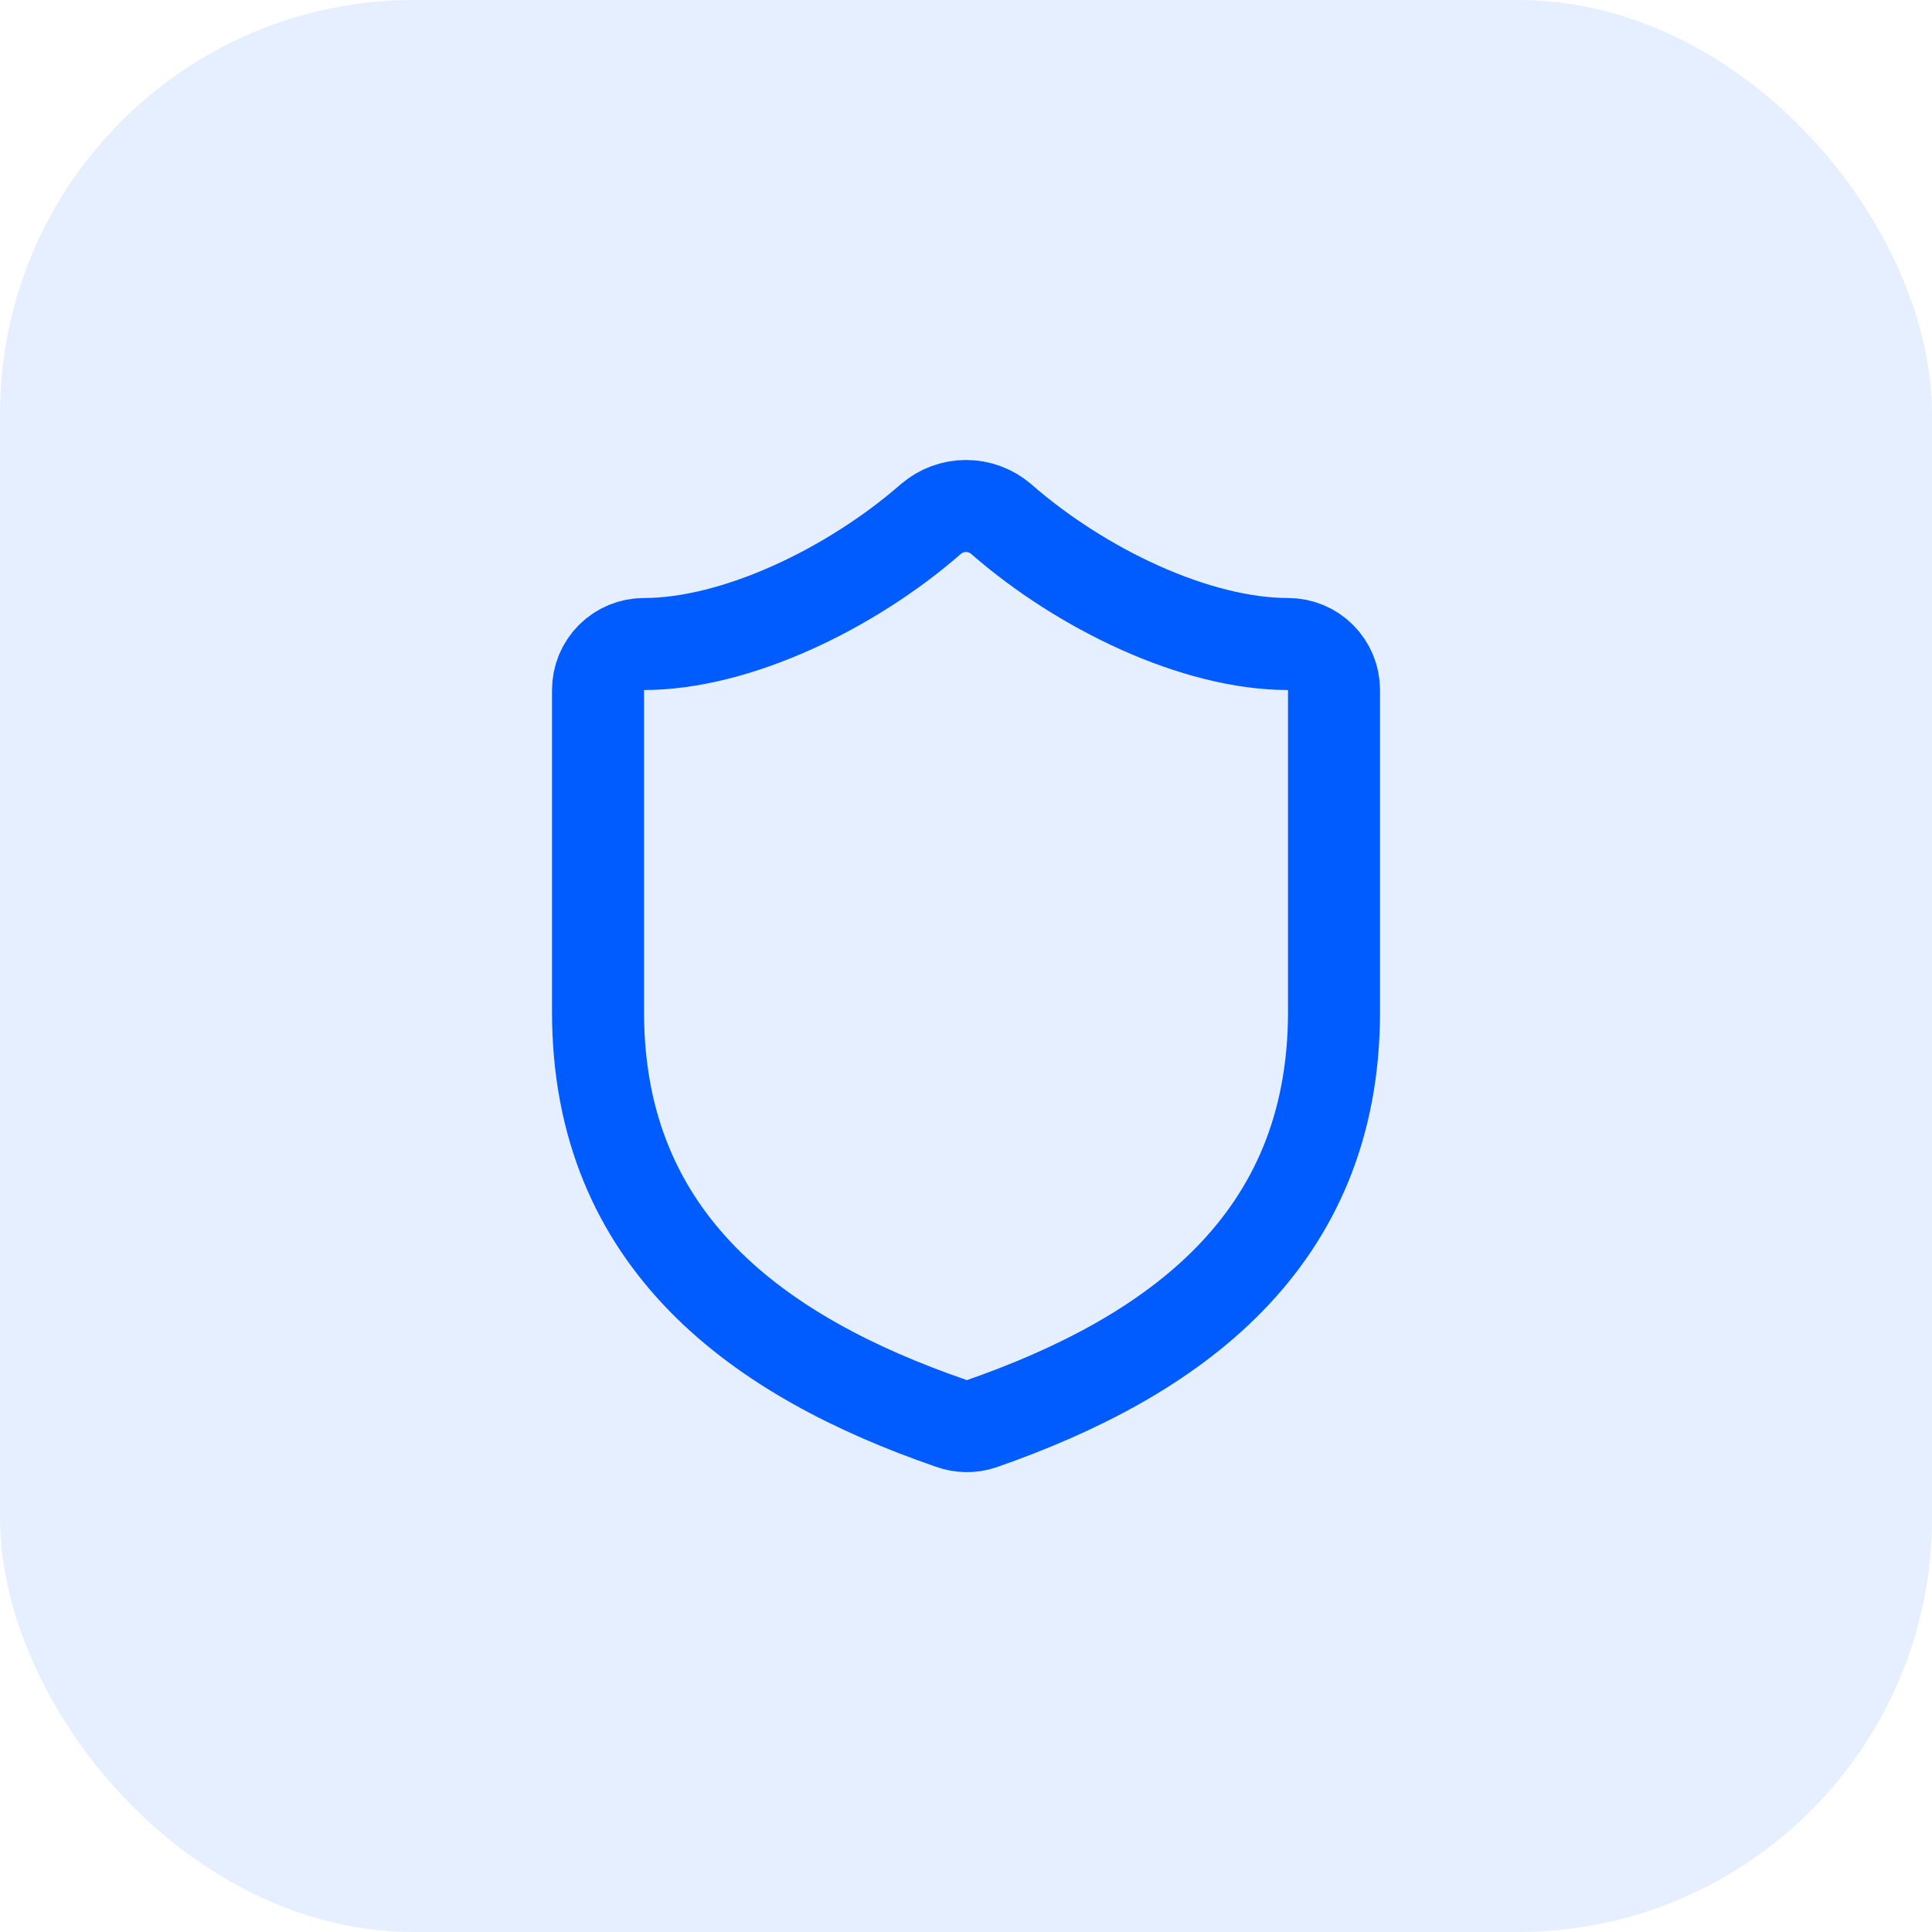
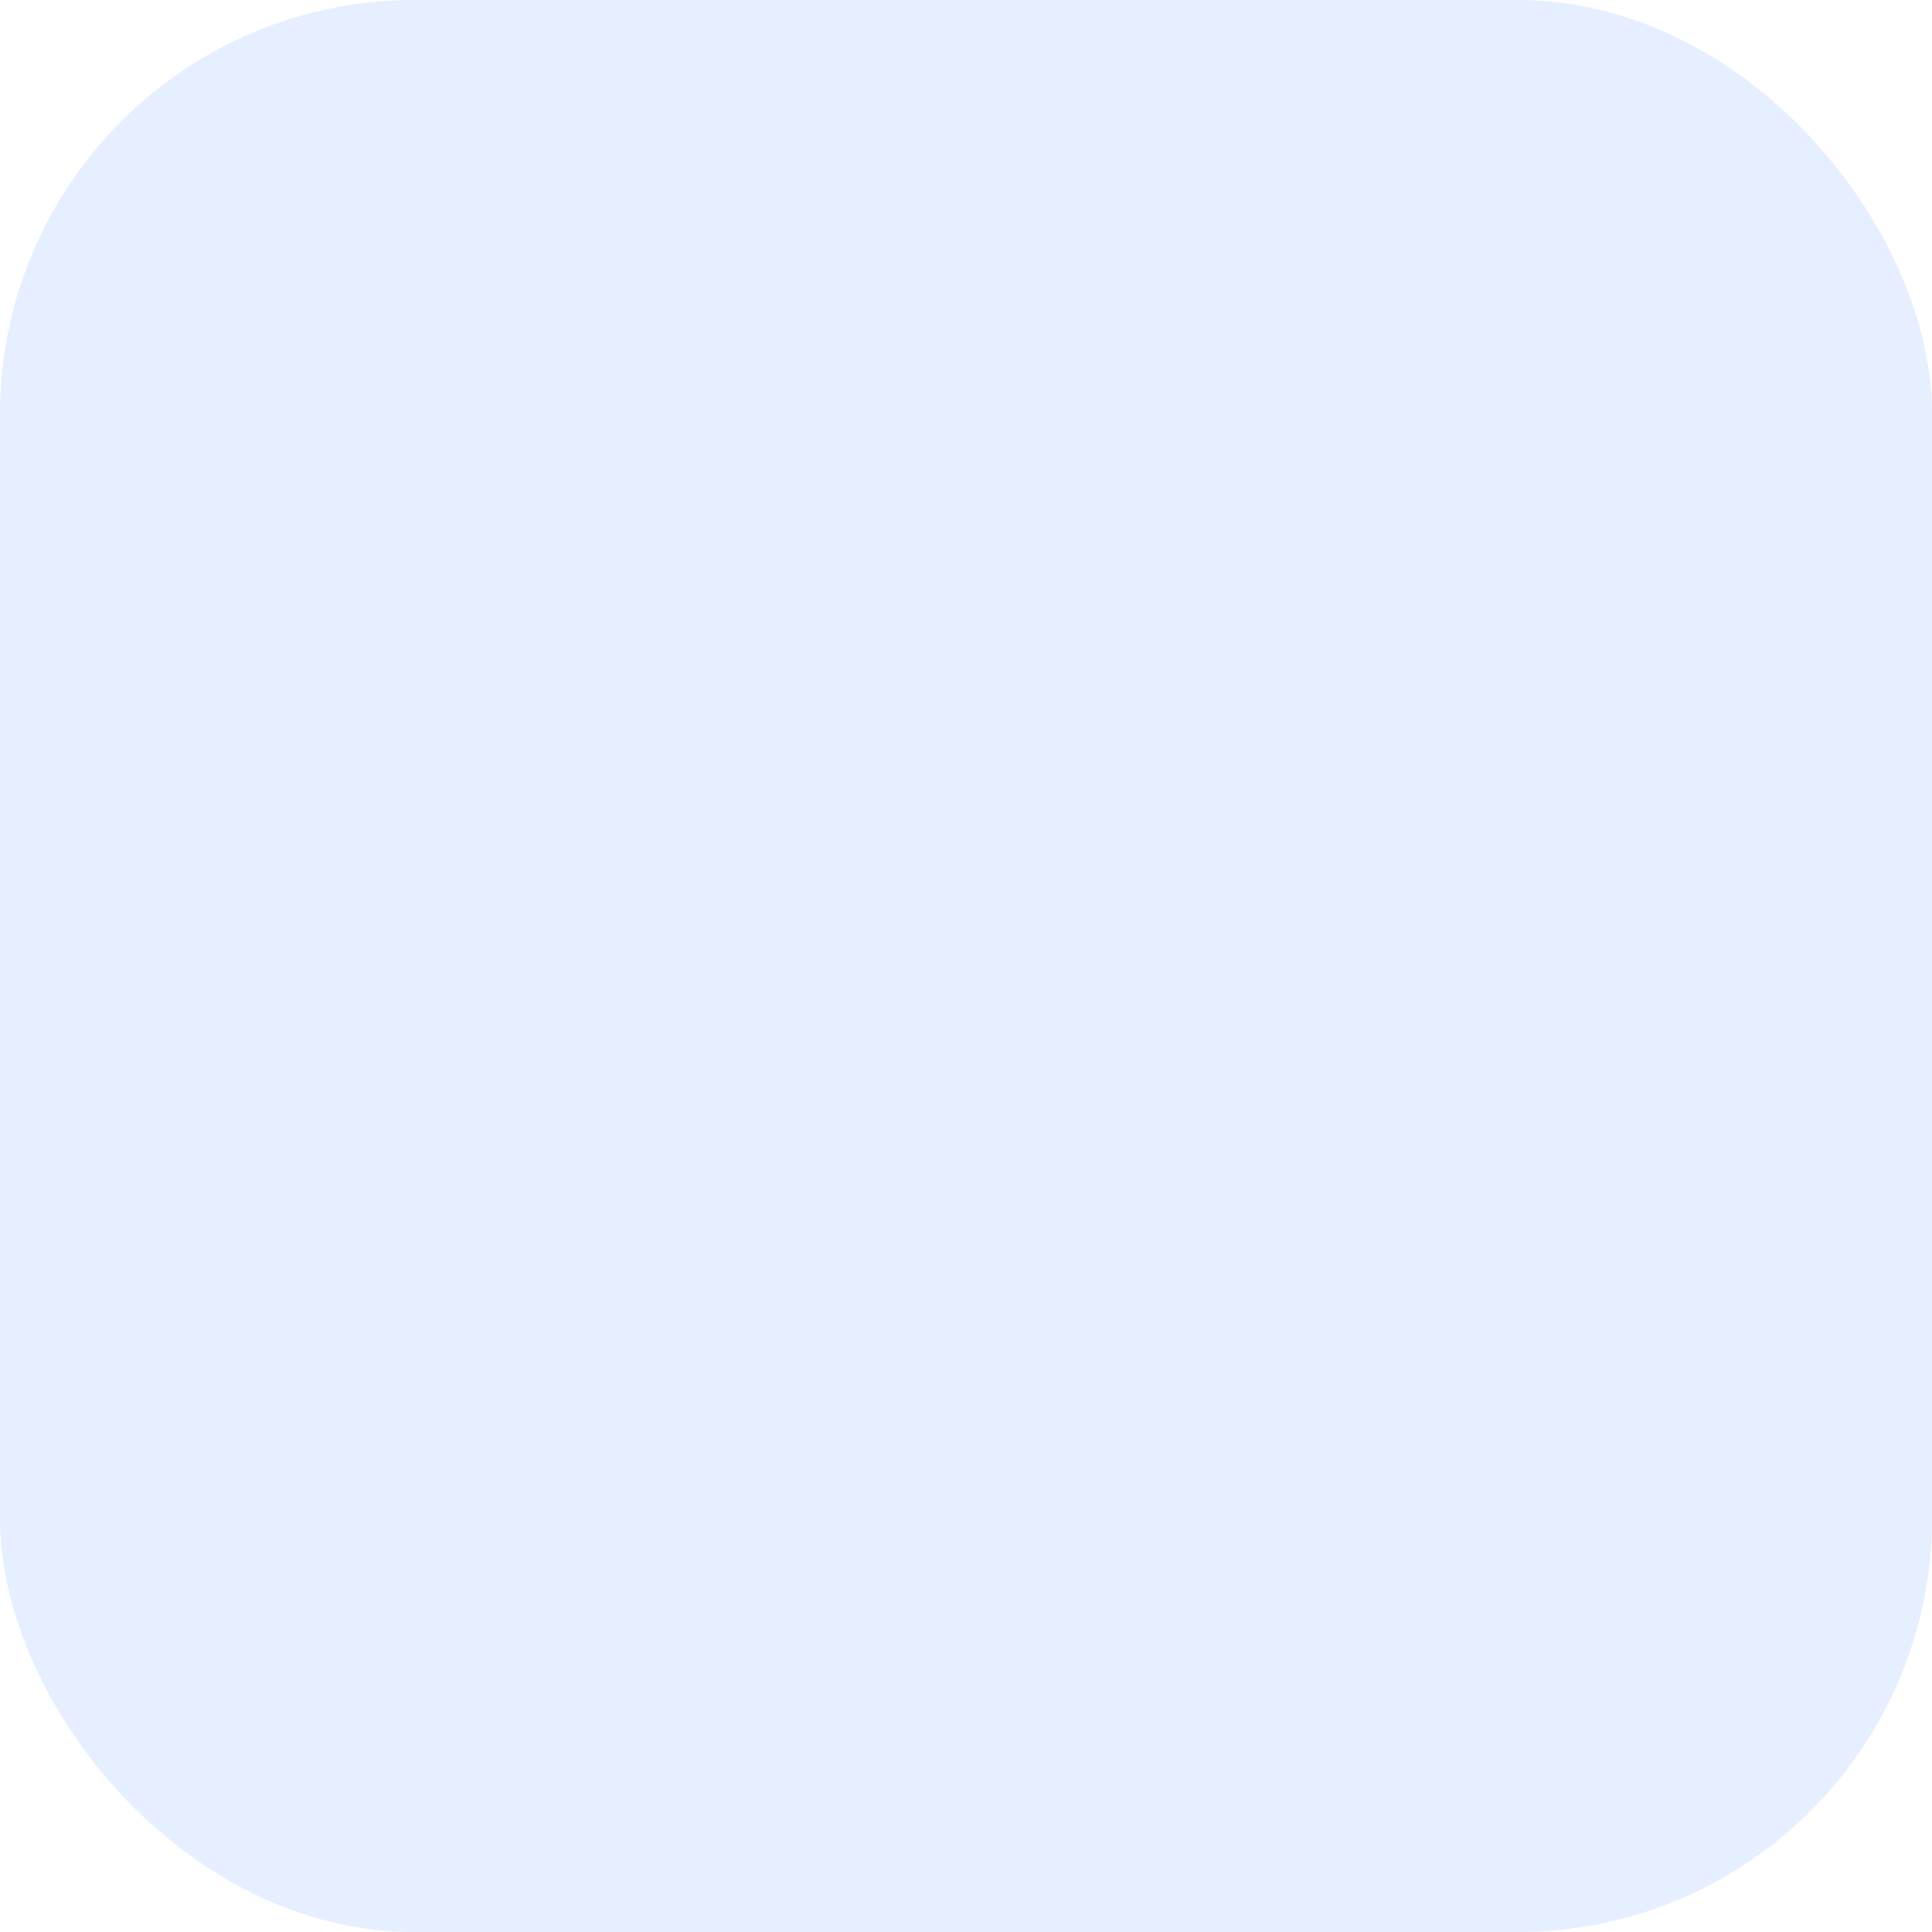
<svg xmlns="http://www.w3.org/2000/svg" width="56" height="56" viewBox="0 0 56 56" fill="none">
  <rect width="56" height="56" rx="12" fill="#005CFF" fill-opacity="0.1" />
-   <path d="M38.667 29.333C38.667 36 34 39.333 28.453 41.267C28.163 41.365 27.848 41.36 27.56 41.253C22 39.333 17.334 36 17.334 29.333V20C17.334 19.646 17.474 19.307 17.724 19.057C17.974 18.807 18.313 18.667 18.667 18.667C21.334 18.667 24.667 17.067 26.987 15.04C27.269 14.799 27.629 14.666 28 14.666C28.372 14.666 28.731 14.799 29.014 15.04C31.347 17.08 34.667 18.667 37.334 18.667C37.687 18.667 38.026 18.807 38.276 19.057C38.526 19.307 38.667 19.646 38.667 20V29.333Z" stroke="#005CFF" stroke-width="2.667" stroke-linecap="round" stroke-linejoin="round" />
</svg>